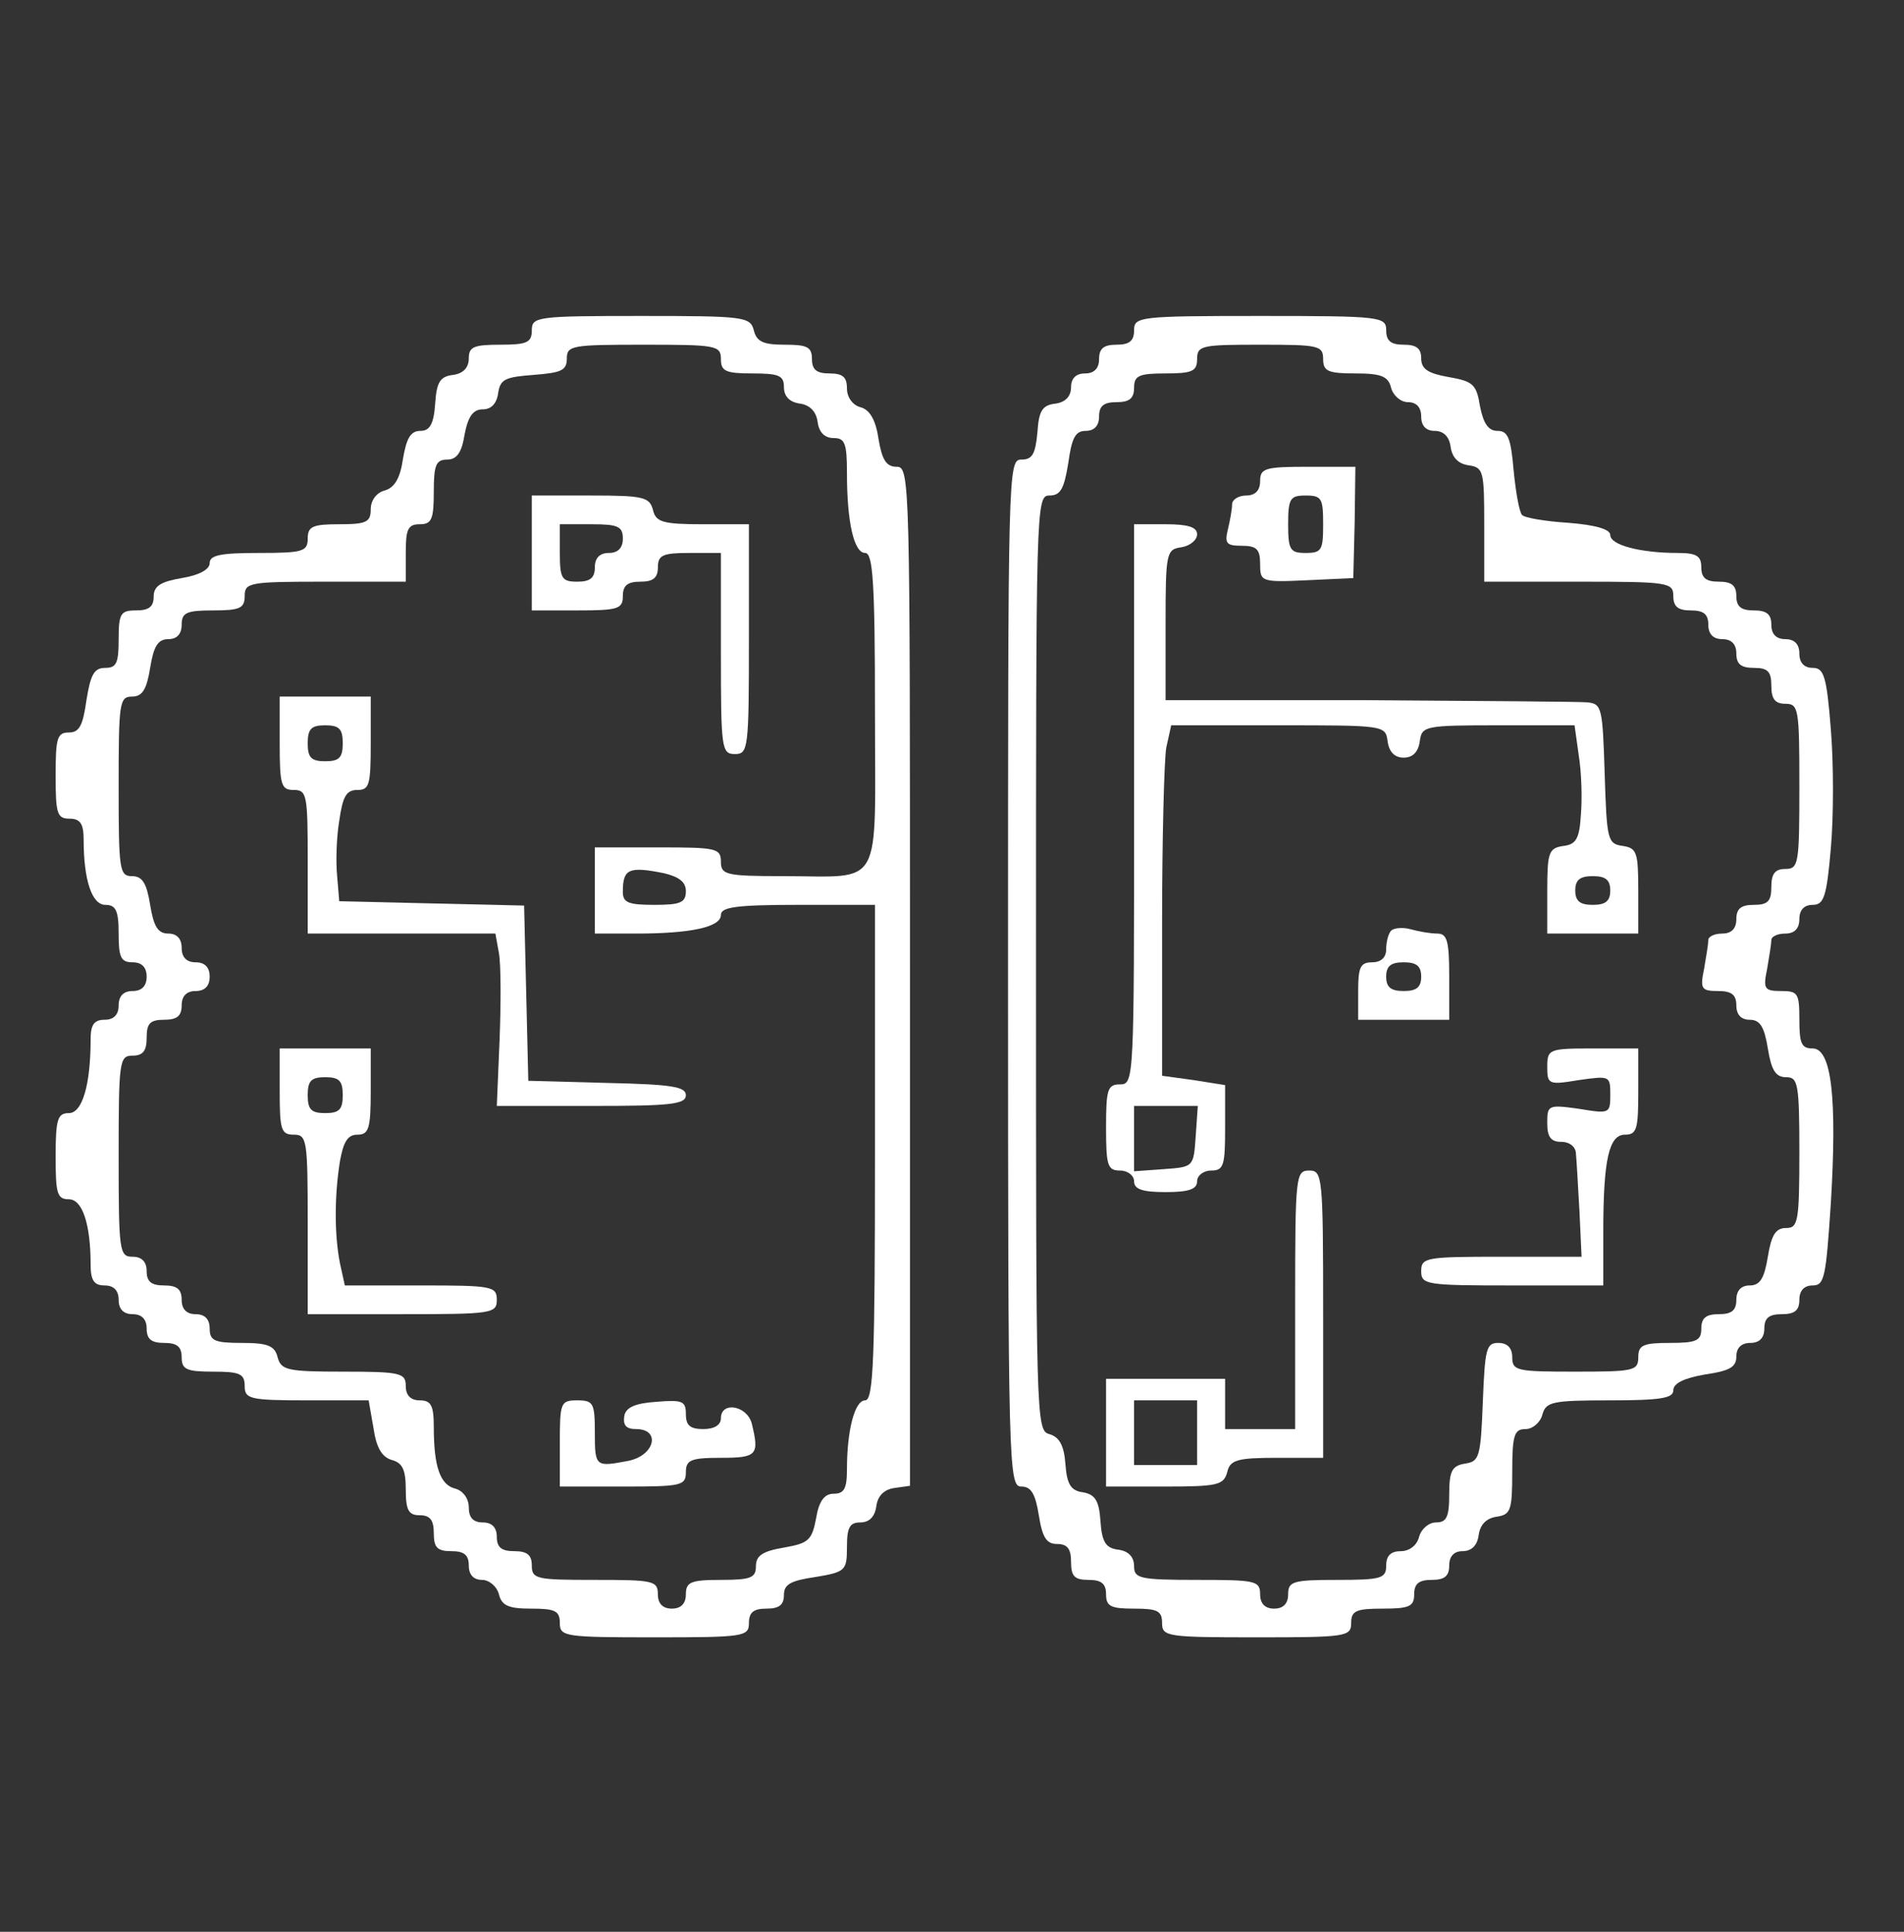
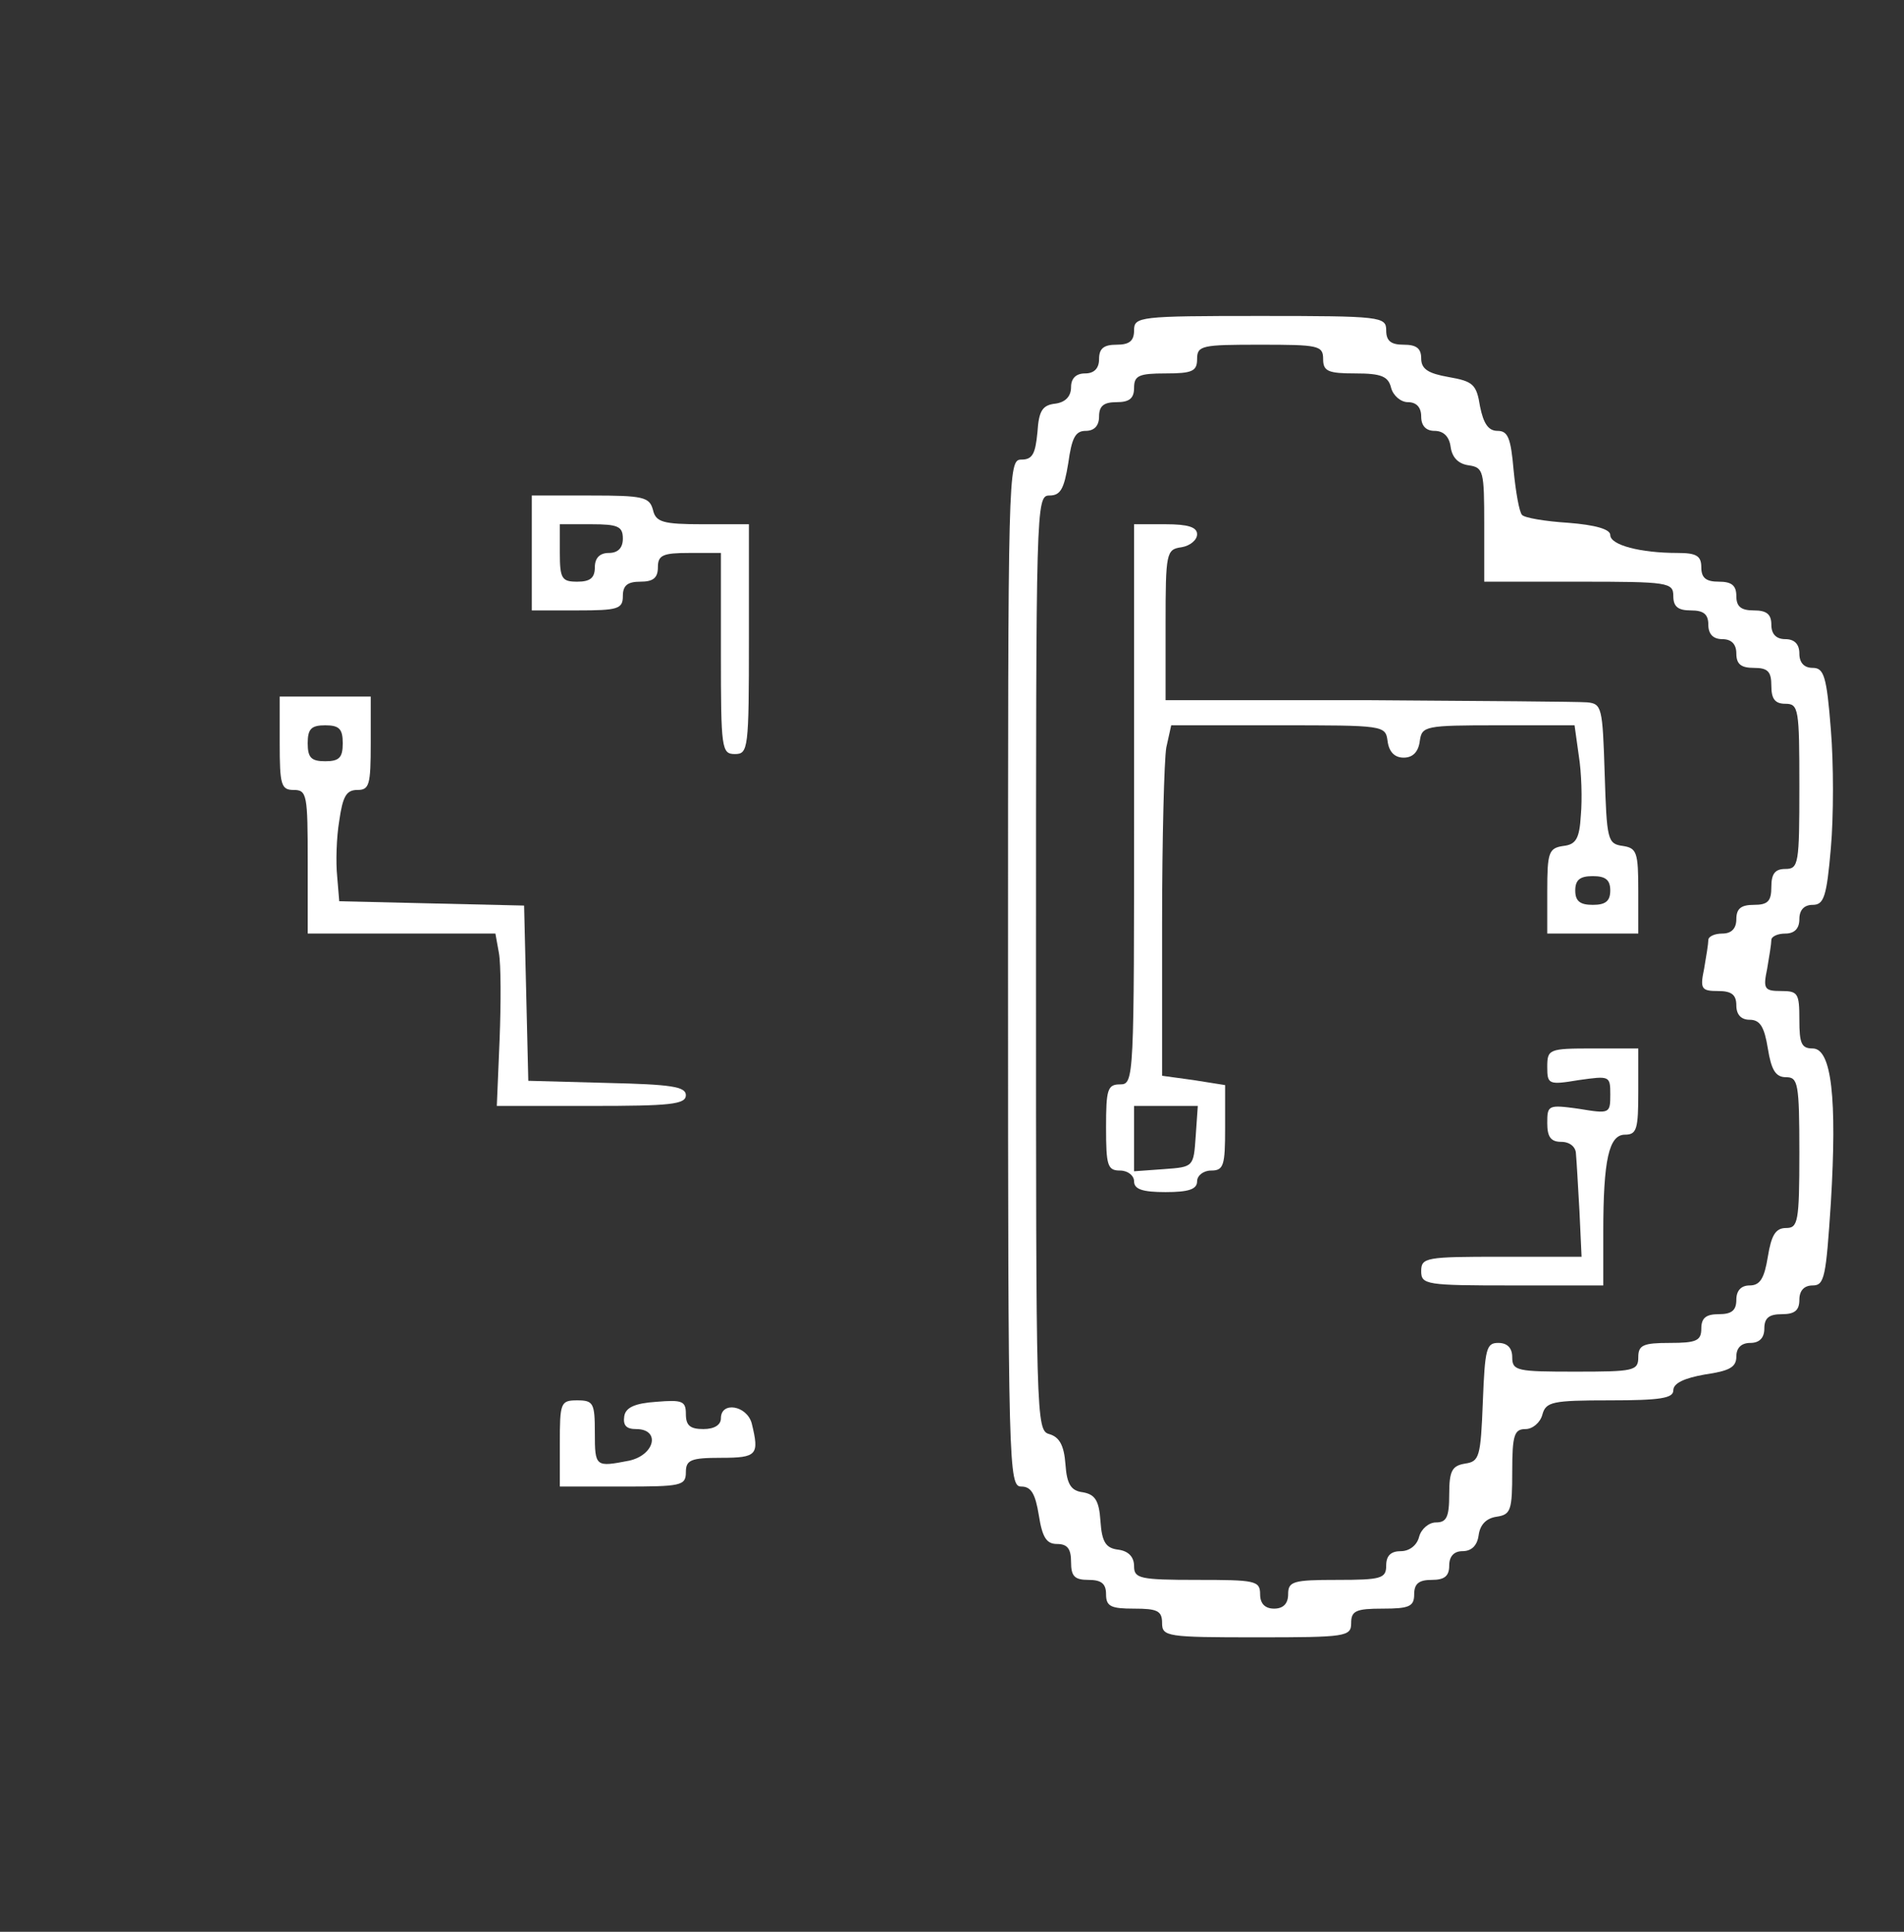
<svg xmlns="http://www.w3.org/2000/svg" width="70" height="71" viewBox="0 0 70 71" fill="none">
  <rect x="0" y="0" width="70" height="71" fill="#333333" stroke="none" />
-   <path d="M19.552 12.141C19.552 12.59 19.372 12.669 18.394 12.669C17.415 12.669 17.235 12.748 17.235 13.171C17.235 13.514 17.029 13.725 16.669 13.778C16.179 13.831 16.051 14.042 15.999 14.834C15.948 15.599 15.793 15.836 15.459 15.836C15.098 15.836 14.944 16.1 14.815 16.866C14.712 17.578 14.506 17.922 14.145 18.027C13.836 18.106 13.63 18.397 13.63 18.713C13.63 19.189 13.476 19.268 12.472 19.268C11.494 19.268 11.313 19.347 11.313 19.796C11.313 20.271 11.133 20.323 9.511 20.323C8.121 20.323 7.709 20.403 7.709 20.693C7.709 20.93 7.323 21.142 6.679 21.247C5.907 21.379 5.649 21.538 5.649 21.933C5.649 22.303 5.469 22.435 5.005 22.435C4.439 22.435 4.362 22.541 4.362 23.491C4.362 24.362 4.285 24.547 3.873 24.547C3.461 24.547 3.332 24.784 3.178 25.734C3.049 26.658 2.92 26.922 2.534 26.922C2.096 26.922 2.045 27.133 2.045 28.506C2.045 29.904 2.096 30.089 2.56 30.089C2.946 30.089 3.075 30.274 3.075 30.855C3.075 32.359 3.383 33.257 3.873 33.257C4.259 33.257 4.362 33.468 4.362 34.312C4.362 35.183 4.439 35.368 4.877 35.368C5.211 35.368 5.392 35.553 5.392 35.896C5.392 36.239 5.211 36.424 4.877 36.424C4.542 36.424 4.362 36.608 4.362 36.952C4.362 37.295 4.182 37.48 3.847 37.48C3.461 37.48 3.332 37.664 3.332 38.192C3.332 39.881 3.023 40.911 2.534 40.911C2.122 40.911 2.045 41.122 2.045 42.494C2.045 43.867 2.096 44.078 2.534 44.078C3.023 44.078 3.332 44.975 3.332 46.48C3.332 47.061 3.461 47.245 3.847 47.245C4.182 47.245 4.362 47.43 4.362 47.773C4.362 48.116 4.542 48.301 4.877 48.301C5.211 48.301 5.392 48.486 5.392 48.829C5.392 49.225 5.572 49.357 6.035 49.357C6.499 49.357 6.679 49.489 6.679 49.885C6.679 50.334 6.859 50.413 7.838 50.413C8.816 50.413 8.996 50.492 8.996 50.941C8.996 51.416 9.176 51.468 11.288 51.468H13.553L13.733 52.498C13.836 53.21 14.042 53.553 14.403 53.659C14.789 53.765 14.918 54.002 14.918 54.741C14.918 55.507 15.021 55.691 15.433 55.691C15.819 55.691 15.948 55.876 15.948 56.351C15.948 56.879 16.076 57.011 16.591 57.011C17.055 57.011 17.235 57.143 17.235 57.539C17.235 57.882 17.415 58.067 17.724 58.067C17.982 58.067 18.265 58.304 18.342 58.595C18.445 59.017 18.703 59.123 19.526 59.123C20.402 59.123 20.582 59.202 20.582 59.651C20.582 60.152 20.762 60.178 24.058 60.178C27.353 60.178 27.534 60.152 27.534 59.651C27.534 59.255 27.714 59.123 28.177 59.123C28.641 59.123 28.821 58.991 28.821 58.621C28.821 58.225 29.078 58.093 29.979 57.961C31.087 57.777 31.138 57.724 31.138 56.853C31.138 56.14 31.241 55.955 31.627 55.955C31.962 55.955 32.168 55.744 32.219 55.348C32.271 54.979 32.502 54.741 32.889 54.688L33.455 54.609V35.87C33.455 17.631 33.455 17.156 32.966 17.156C32.58 17.156 32.425 16.892 32.297 16.127C32.194 15.414 31.962 15.045 31.627 14.965C31.344 14.886 31.138 14.596 31.138 14.279C31.138 13.857 30.983 13.725 30.494 13.725C30.031 13.725 29.851 13.593 29.851 13.197C29.851 12.748 29.67 12.669 28.846 12.669C28.074 12.669 27.817 12.564 27.714 12.141C27.585 11.64 27.353 11.613 23.569 11.613C19.732 11.613 19.552 11.64 19.552 12.141ZM26.504 13.197C26.504 13.646 26.684 13.725 27.662 13.725C28.641 13.725 28.821 13.804 28.821 14.226C28.821 14.569 29.027 14.781 29.413 14.834C29.773 14.886 30.005 15.124 30.057 15.493C30.108 15.889 30.314 16.1 30.649 16.1C31.061 16.1 31.138 16.285 31.138 17.394C31.138 19.189 31.395 20.323 31.807 20.323C32.091 20.323 32.168 21.379 32.168 26.104C32.168 32.808 32.528 32.201 28.769 32.201C26.684 32.201 26.504 32.148 26.504 31.673C26.504 31.171 26.323 31.145 24.186 31.145H21.869V32.729V34.312H23.388C25.396 34.312 26.504 34.075 26.504 33.626C26.504 33.336 27.096 33.257 29.336 33.257H32.168V42.362C32.168 49.911 32.116 51.468 31.807 51.468C31.421 51.468 31.138 52.577 31.138 54.002C31.138 54.715 31.035 54.9 30.649 54.9C30.314 54.9 30.108 55.164 30.005 55.797C29.851 56.615 29.722 56.721 28.821 56.879C28.048 57.011 27.791 57.169 27.791 57.565C27.791 57.988 27.611 58.067 26.504 58.067C25.396 58.067 25.216 58.146 25.216 58.595C25.216 58.938 25.036 59.123 24.701 59.123C24.367 59.123 24.186 58.938 24.186 58.595C24.186 58.093 24.006 58.067 21.869 58.067C19.732 58.067 19.552 58.041 19.552 57.539C19.552 57.143 19.372 57.011 18.909 57.011C18.445 57.011 18.265 56.879 18.265 56.483C18.265 56.14 18.085 55.955 17.75 55.955C17.39 55.955 17.235 55.771 17.235 55.401C17.235 55.084 17.029 54.794 16.746 54.715C16.179 54.583 15.948 53.897 15.948 52.445C15.948 51.653 15.845 51.468 15.433 51.468C15.098 51.468 14.918 51.284 14.918 50.941C14.918 50.465 14.738 50.413 12.626 50.413C10.567 50.413 10.335 50.36 10.206 49.885C10.103 49.462 9.846 49.357 8.893 49.357C7.889 49.357 7.709 49.278 7.709 48.829C7.709 48.486 7.529 48.301 7.194 48.301C6.859 48.301 6.679 48.116 6.679 47.773C6.679 47.377 6.499 47.245 6.035 47.245C5.572 47.245 5.392 47.113 5.392 46.718C5.392 46.374 5.211 46.19 4.877 46.19C4.388 46.19 4.362 46.005 4.362 42.494C4.362 38.984 4.388 38.799 4.877 38.799C5.263 38.799 5.392 38.614 5.392 38.139C5.392 37.611 5.52 37.48 6.035 37.48C6.499 37.48 6.679 37.348 6.679 36.952C6.679 36.608 6.859 36.424 7.194 36.424C7.529 36.424 7.709 36.239 7.709 35.896C7.709 35.553 7.529 35.368 7.194 35.368C6.859 35.368 6.679 35.183 6.679 34.84C6.679 34.497 6.499 34.312 6.19 34.312C5.804 34.312 5.649 34.048 5.52 33.257C5.392 32.465 5.237 32.201 4.851 32.201C4.388 32.201 4.362 31.963 4.362 28.901C4.362 25.84 4.388 25.602 4.851 25.602C5.237 25.602 5.392 25.338 5.52 24.547C5.649 23.755 5.804 23.491 6.19 23.491C6.499 23.491 6.679 23.306 6.679 22.963C6.679 22.514 6.859 22.435 7.838 22.435C8.816 22.435 8.996 22.356 8.996 21.907C8.996 21.406 9.176 21.379 11.957 21.379H14.918V20.323C14.918 19.452 14.995 19.268 15.433 19.268C15.87 19.268 15.948 19.083 15.948 18.08C15.948 17.103 16.025 16.892 16.437 16.892C16.797 16.892 16.977 16.628 17.081 15.968C17.209 15.309 17.39 15.045 17.75 15.045C18.059 15.045 18.265 14.834 18.316 14.438C18.394 13.936 18.574 13.857 19.629 13.778C20.634 13.698 20.84 13.619 20.84 13.171C20.84 12.695 21.045 12.669 23.672 12.669C26.323 12.669 26.504 12.695 26.504 13.197ZM24.418 32.095C24.959 32.227 25.216 32.412 25.216 32.755C25.216 33.177 25.01 33.257 24.058 33.257C23.105 33.257 22.899 33.177 22.899 32.781C22.899 31.937 23.105 31.831 24.418 32.095Z" fill="white" />
  <path d="M19.552 20.323V22.435H21.226C22.719 22.435 22.899 22.382 22.899 21.907C22.899 21.511 23.079 21.379 23.543 21.379C24.006 21.379 24.187 21.247 24.187 20.851C24.187 20.403 24.367 20.323 25.345 20.323H26.504V24.019C26.504 27.529 26.529 27.714 27.019 27.714C27.508 27.714 27.534 27.529 27.534 23.491V19.268H25.834C24.367 19.268 24.109 19.189 24.006 18.74C23.878 18.265 23.646 18.212 21.715 18.212H19.552V20.323ZM22.899 19.796C22.899 20.139 22.719 20.323 22.384 20.323C22.05 20.323 21.869 20.508 21.869 20.851C21.869 21.247 21.689 21.379 21.226 21.379C20.659 21.379 20.582 21.274 20.582 20.323V19.268H21.741C22.719 19.268 22.899 19.347 22.899 19.796Z" fill="white" />
  <path d="M10.283 27.318C10.283 28.849 10.335 29.034 10.798 29.034C11.288 29.034 11.313 29.218 11.313 31.673V34.312H14.763H18.213L18.342 35.025C18.419 35.447 18.419 36.873 18.368 38.192L18.265 40.647H21.741C24.624 40.647 25.216 40.594 25.216 40.251C25.216 39.934 24.65 39.855 22.333 39.802L19.423 39.723L19.346 36.503L19.269 33.283L15.87 33.204L12.472 33.124L12.395 32.201C12.343 31.699 12.369 30.776 12.472 30.168C12.601 29.271 12.729 29.034 13.141 29.034C13.579 29.034 13.63 28.849 13.63 27.318V25.602H11.957H10.283V27.318ZM12.601 27.318C12.601 27.846 12.472 27.978 11.957 27.978C11.442 27.978 11.313 27.846 11.313 27.318C11.313 26.79 11.442 26.658 11.957 26.658C12.472 26.658 12.601 26.79 12.601 27.318Z" fill="white" />
-   <path d="M10.283 40.119C10.283 41.518 10.335 41.703 10.798 41.703C11.288 41.703 11.313 41.887 11.313 45.002V48.301H14.789C18.085 48.301 18.265 48.275 18.265 47.773C18.265 47.272 18.085 47.245 15.458 47.245H12.678L12.498 46.427C12.292 45.371 12.292 43.972 12.498 42.679C12.626 41.967 12.781 41.703 13.141 41.703C13.553 41.703 13.63 41.491 13.63 40.119V38.535H11.957H10.283V40.119ZM12.601 40.251C12.601 40.779 12.472 40.911 11.957 40.911C11.442 40.911 11.313 40.779 11.313 40.251C11.313 39.723 11.442 39.591 11.957 39.591C12.472 39.591 12.601 39.723 12.601 40.251Z" fill="white" />
  <path d="M20.582 53.052V54.636H22.899C25.036 54.636 25.216 54.609 25.216 54.108C25.216 53.659 25.397 53.58 26.504 53.58C27.843 53.58 27.92 53.474 27.637 52.313C27.456 51.653 26.504 51.495 26.504 52.128C26.504 52.366 26.272 52.524 25.86 52.524C25.371 52.524 25.216 52.392 25.216 51.97C25.216 51.495 25.088 51.442 24.135 51.521C23.337 51.574 23.002 51.732 22.951 52.049C22.899 52.392 23.028 52.524 23.388 52.524C24.29 52.524 24.084 53.474 23.131 53.685C21.895 53.923 21.869 53.923 21.869 52.656C21.869 51.574 21.818 51.468 21.226 51.468C20.608 51.468 20.582 51.548 20.582 53.052Z" fill="white" />
  <path d="M41.694 12.141C41.694 12.537 41.514 12.669 41.05 12.669C40.587 12.669 40.407 12.801 40.407 13.197C40.407 13.54 40.226 13.725 39.892 13.725C39.557 13.725 39.377 13.91 39.377 14.226C39.377 14.569 39.171 14.781 38.81 14.834C38.321 14.886 38.192 15.097 38.141 15.889C38.064 16.681 37.961 16.892 37.549 16.892C37.06 16.892 37.06 17.262 37.06 35.764C37.06 54.029 37.085 54.636 37.549 54.636C37.909 54.636 38.064 54.9 38.192 55.691C38.321 56.51 38.476 56.747 38.862 56.747C39.248 56.747 39.377 56.932 39.377 57.407C39.377 57.935 39.505 58.067 40.02 58.067C40.484 58.067 40.664 58.199 40.664 58.595C40.664 59.044 40.844 59.123 41.694 59.123C42.544 59.123 42.724 59.202 42.724 59.651C42.724 60.152 42.904 60.178 46.2 60.178C49.495 60.178 49.675 60.152 49.675 59.651C49.675 59.202 49.855 59.123 50.834 59.123C51.812 59.123 51.992 59.044 51.992 58.595C51.992 58.199 52.173 58.067 52.636 58.067C53.099 58.067 53.28 57.935 53.28 57.539C53.28 57.196 53.46 57.011 53.769 57.011C54.104 57.011 54.31 56.8 54.361 56.431C54.413 56.035 54.644 55.797 55.031 55.744C55.545 55.665 55.597 55.507 55.597 54.081C55.597 52.735 55.674 52.524 56.086 52.524C56.343 52.524 56.627 52.287 56.704 51.996C56.833 51.521 57.064 51.468 59.176 51.468C61.055 51.468 61.519 51.389 61.519 51.099C61.519 50.835 61.931 50.65 62.677 50.518C63.578 50.386 63.836 50.254 63.836 49.858C63.836 49.542 64.016 49.357 64.351 49.357C64.685 49.357 64.865 49.172 64.865 48.829C64.865 48.433 65.046 48.301 65.509 48.301C65.973 48.301 66.153 48.169 66.153 47.773C66.153 47.43 66.333 47.245 66.642 47.245C67.08 47.245 67.131 46.929 67.311 44.21C67.543 40.356 67.337 38.535 66.642 38.535C66.23 38.535 66.153 38.351 66.153 37.48C66.153 36.503 66.101 36.424 65.483 36.424C64.865 36.424 64.814 36.345 64.969 35.606C65.046 35.157 65.123 34.682 65.123 34.55C65.123 34.418 65.355 34.312 65.638 34.312C65.973 34.312 66.153 34.127 66.153 33.784C66.153 33.441 66.333 33.257 66.642 33.257C67.054 33.257 67.157 32.966 67.311 31.171C67.414 30.01 67.414 28.057 67.311 26.816C67.157 24.837 67.054 24.547 66.642 24.547C66.333 24.547 66.153 24.362 66.153 24.019C66.153 23.675 65.973 23.491 65.638 23.491C65.303 23.491 65.123 23.306 65.123 22.963C65.123 22.567 64.943 22.435 64.479 22.435C64.016 22.435 63.836 22.303 63.836 21.907C63.836 21.511 63.656 21.379 63.192 21.379C62.729 21.379 62.548 21.247 62.548 20.851C62.548 20.429 62.368 20.323 61.673 20.323C60.308 20.323 59.201 20.033 59.201 19.664C59.201 19.452 58.661 19.294 57.657 19.215C56.807 19.162 56.035 19.03 55.957 18.924C55.854 18.819 55.726 18.08 55.648 17.288C55.545 16.1 55.442 15.836 55.056 15.836C54.721 15.836 54.541 15.572 54.413 14.939C54.284 14.121 54.155 14.015 53.254 13.857C52.507 13.725 52.25 13.566 52.25 13.171C52.25 12.801 52.07 12.669 51.606 12.669C51.143 12.669 50.963 12.537 50.963 12.141C50.963 11.64 50.782 11.613 46.328 11.613C41.874 11.613 41.694 11.64 41.694 12.141ZM48.645 13.197C48.645 13.646 48.826 13.725 49.83 13.725C50.782 13.725 51.04 13.831 51.143 14.253C51.22 14.543 51.503 14.781 51.761 14.781C52.07 14.781 52.25 14.965 52.25 15.309C52.25 15.652 52.43 15.836 52.739 15.836C53.074 15.836 53.28 16.048 53.331 16.417C53.383 16.813 53.614 17.051 54.001 17.103C54.541 17.183 54.567 17.314 54.567 19.294V21.379H58.043C61.338 21.379 61.519 21.406 61.519 21.907C61.519 22.303 61.699 22.435 62.162 22.435C62.626 22.435 62.806 22.567 62.806 22.963C62.806 23.306 62.986 23.491 63.321 23.491C63.656 23.491 63.836 23.675 63.836 24.019C63.836 24.415 64.016 24.547 64.479 24.547C64.994 24.547 65.123 24.678 65.123 25.206C65.123 25.681 65.252 25.866 65.638 25.866C66.127 25.866 66.153 26.051 66.153 28.901C66.153 31.752 66.127 31.937 65.638 31.937C65.252 31.937 65.123 32.122 65.123 32.597C65.123 33.124 64.994 33.257 64.479 33.257C64.016 33.257 63.836 33.389 63.836 33.784C63.836 34.127 63.656 34.312 63.321 34.312C63.038 34.312 62.806 34.418 62.806 34.55C62.806 34.682 62.729 35.157 62.651 35.606C62.497 36.345 62.548 36.424 63.166 36.424C63.656 36.424 63.836 36.556 63.836 36.952C63.836 37.295 64.016 37.48 64.325 37.48C64.711 37.48 64.865 37.743 64.994 38.535C65.123 39.327 65.278 39.591 65.664 39.591C66.101 39.591 66.153 39.802 66.153 42.362C66.153 44.923 66.101 45.134 65.664 45.134C65.278 45.134 65.123 45.398 64.994 46.19C64.865 46.981 64.711 47.245 64.325 47.245C64.016 47.245 63.836 47.43 63.836 47.773C63.836 48.169 63.656 48.301 63.192 48.301C62.729 48.301 62.548 48.433 62.548 48.829C62.548 49.278 62.368 49.357 61.39 49.357C60.411 49.357 60.231 49.436 60.231 49.885C60.231 50.386 60.051 50.413 57.914 50.413C55.777 50.413 55.597 50.386 55.597 49.885C55.597 49.542 55.417 49.357 55.082 49.357C54.644 49.357 54.593 49.568 54.516 51.521C54.438 53.553 54.387 53.712 53.872 53.791C53.383 53.87 53.28 54.055 53.28 54.926C53.28 55.771 53.177 55.955 52.791 55.955C52.533 55.955 52.25 56.193 52.173 56.483C52.095 56.8 51.812 57.011 51.503 57.011C51.143 57.011 50.963 57.169 50.963 57.539C50.963 58.014 50.782 58.067 49.16 58.067C47.538 58.067 47.358 58.12 47.358 58.595C47.358 58.938 47.178 59.123 46.843 59.123C46.508 59.123 46.328 58.938 46.328 58.595C46.328 58.093 46.148 58.067 44.011 58.067C41.9 58.067 41.694 58.014 41.694 57.565C41.694 57.222 41.488 57.011 41.127 56.958C40.664 56.906 40.51 56.694 40.458 55.903C40.407 55.137 40.252 54.926 39.814 54.847C39.377 54.794 39.222 54.556 39.171 53.818C39.119 53.105 38.939 52.815 38.579 52.709C38.089 52.577 38.089 52.181 38.089 35.394C38.089 18.581 38.089 18.212 38.579 18.212C38.99 18.212 39.119 17.974 39.274 17.024C39.403 16.1 39.531 15.836 39.917 15.836C40.226 15.836 40.407 15.652 40.407 15.309C40.407 14.913 40.587 14.781 41.05 14.781C41.514 14.781 41.694 14.649 41.694 14.253C41.694 13.804 41.874 13.725 42.852 13.725C43.831 13.725 44.011 13.646 44.011 13.197C44.011 12.695 44.191 12.669 46.328 12.669C48.465 12.669 48.645 12.695 48.645 13.197Z" fill="white" />
-   <path d="M46.328 17.684C46.328 18.027 46.148 18.212 45.813 18.212C45.53 18.212 45.298 18.37 45.298 18.529C45.298 18.713 45.221 19.136 45.144 19.452C45.015 19.98 45.093 20.059 45.659 20.059C46.2 20.059 46.328 20.191 46.328 20.719C46.328 21.379 46.354 21.406 48.053 21.326L49.753 21.247L49.804 19.189L49.83 17.156H48.079C46.509 17.156 46.328 17.209 46.328 17.684ZM48.645 19.268C48.645 20.218 48.594 20.323 48.002 20.323C47.435 20.323 47.358 20.218 47.358 19.268C47.358 18.317 47.435 18.212 48.002 18.212C48.594 18.212 48.645 18.317 48.645 19.268Z" fill="white" />
  <path d="M41.694 29.561C41.694 39.67 41.694 39.855 41.179 39.855C40.716 39.855 40.664 40.04 40.664 41.439C40.664 42.837 40.716 43.022 41.179 43.022C41.462 43.022 41.694 43.207 41.694 43.418C41.694 43.709 42.003 43.814 42.852 43.814C43.702 43.814 44.011 43.709 44.011 43.418C44.011 43.207 44.243 43.022 44.526 43.022C44.989 43.022 45.041 42.837 45.041 41.465V39.881L43.882 39.697L42.724 39.538V33.916C42.724 30.828 42.801 27.925 42.878 27.476L43.059 26.658H46.998C50.885 26.658 50.937 26.658 51.014 27.239C51.066 27.635 51.272 27.846 51.606 27.846C51.941 27.846 52.147 27.635 52.198 27.239C52.276 26.684 52.379 26.658 55.082 26.658H57.888L58.043 27.767C58.146 28.4 58.172 29.377 58.12 29.957C58.069 30.828 57.94 31.039 57.476 31.092C56.936 31.171 56.884 31.33 56.884 32.755V34.312H58.558H60.231V32.755C60.231 31.33 60.18 31.171 59.665 31.092C59.098 31.013 59.073 30.881 58.995 28.426C58.918 25.998 58.892 25.866 58.352 25.813C58.043 25.787 54.438 25.761 50.319 25.734H42.852V22.963C42.852 20.297 42.878 20.191 43.445 20.112C43.754 20.059 44.011 19.848 44.011 19.637C44.011 19.373 43.676 19.268 42.852 19.268H41.694V29.561ZM59.201 32.729C59.201 33.124 59.021 33.257 58.558 33.257C58.094 33.257 57.914 33.124 57.914 32.729C57.914 32.333 58.094 32.201 58.558 32.201C59.021 32.201 59.201 32.333 59.201 32.729ZM43.96 41.755C43.882 42.89 43.882 42.89 42.801 42.969L41.694 43.049V41.861V40.647H42.878H44.037L43.96 41.755Z" fill="white" />
-   <path d="M51.143 34.207C51.04 34.312 50.962 34.629 50.962 34.893C50.962 35.183 50.782 35.368 50.447 35.368C50.01 35.368 49.933 35.553 49.933 36.424V37.48H51.606H53.28V35.896C53.28 34.576 53.202 34.312 52.842 34.312C52.584 34.312 52.147 34.233 51.864 34.154C51.58 34.075 51.246 34.101 51.143 34.207ZM52.25 35.896C52.25 36.292 52.07 36.424 51.606 36.424C51.143 36.424 50.962 36.292 50.962 35.896C50.962 35.5 51.143 35.368 51.606 35.368C52.07 35.368 52.25 35.5 52.25 35.896Z" fill="white" />
  <path d="M56.884 39.222C56.884 39.855 56.936 39.881 58.043 39.697C59.176 39.538 59.202 39.538 59.202 40.224C59.202 40.937 59.176 40.937 58.043 40.752C56.91 40.594 56.884 40.62 56.884 41.28C56.884 41.782 57.013 41.967 57.399 41.967C57.708 41.967 57.94 42.151 57.94 42.415C57.966 42.679 58.017 43.629 58.069 44.527L58.146 46.19H55.185C52.43 46.19 52.25 46.216 52.25 46.718C52.25 47.219 52.43 47.245 55.597 47.245H58.944V45.292C58.944 42.626 59.15 41.703 59.742 41.703C60.18 41.703 60.231 41.491 60.231 40.119V38.535H58.558C56.936 38.535 56.884 38.562 56.884 39.222Z" fill="white" />
-   <path d="M47.616 47.773V52.524H46.328H45.041V51.6V50.677H42.852H40.664V52.656V54.636H42.827C44.758 54.636 44.989 54.583 45.118 54.108C45.221 53.659 45.479 53.58 46.946 53.58H48.645V48.301C48.645 43.207 48.62 43.022 48.13 43.022C47.641 43.022 47.616 43.207 47.616 47.773ZM44.011 52.656V53.844H42.852H41.694V52.656V51.468H42.852H44.011V52.656Z" fill="white" />
</svg>